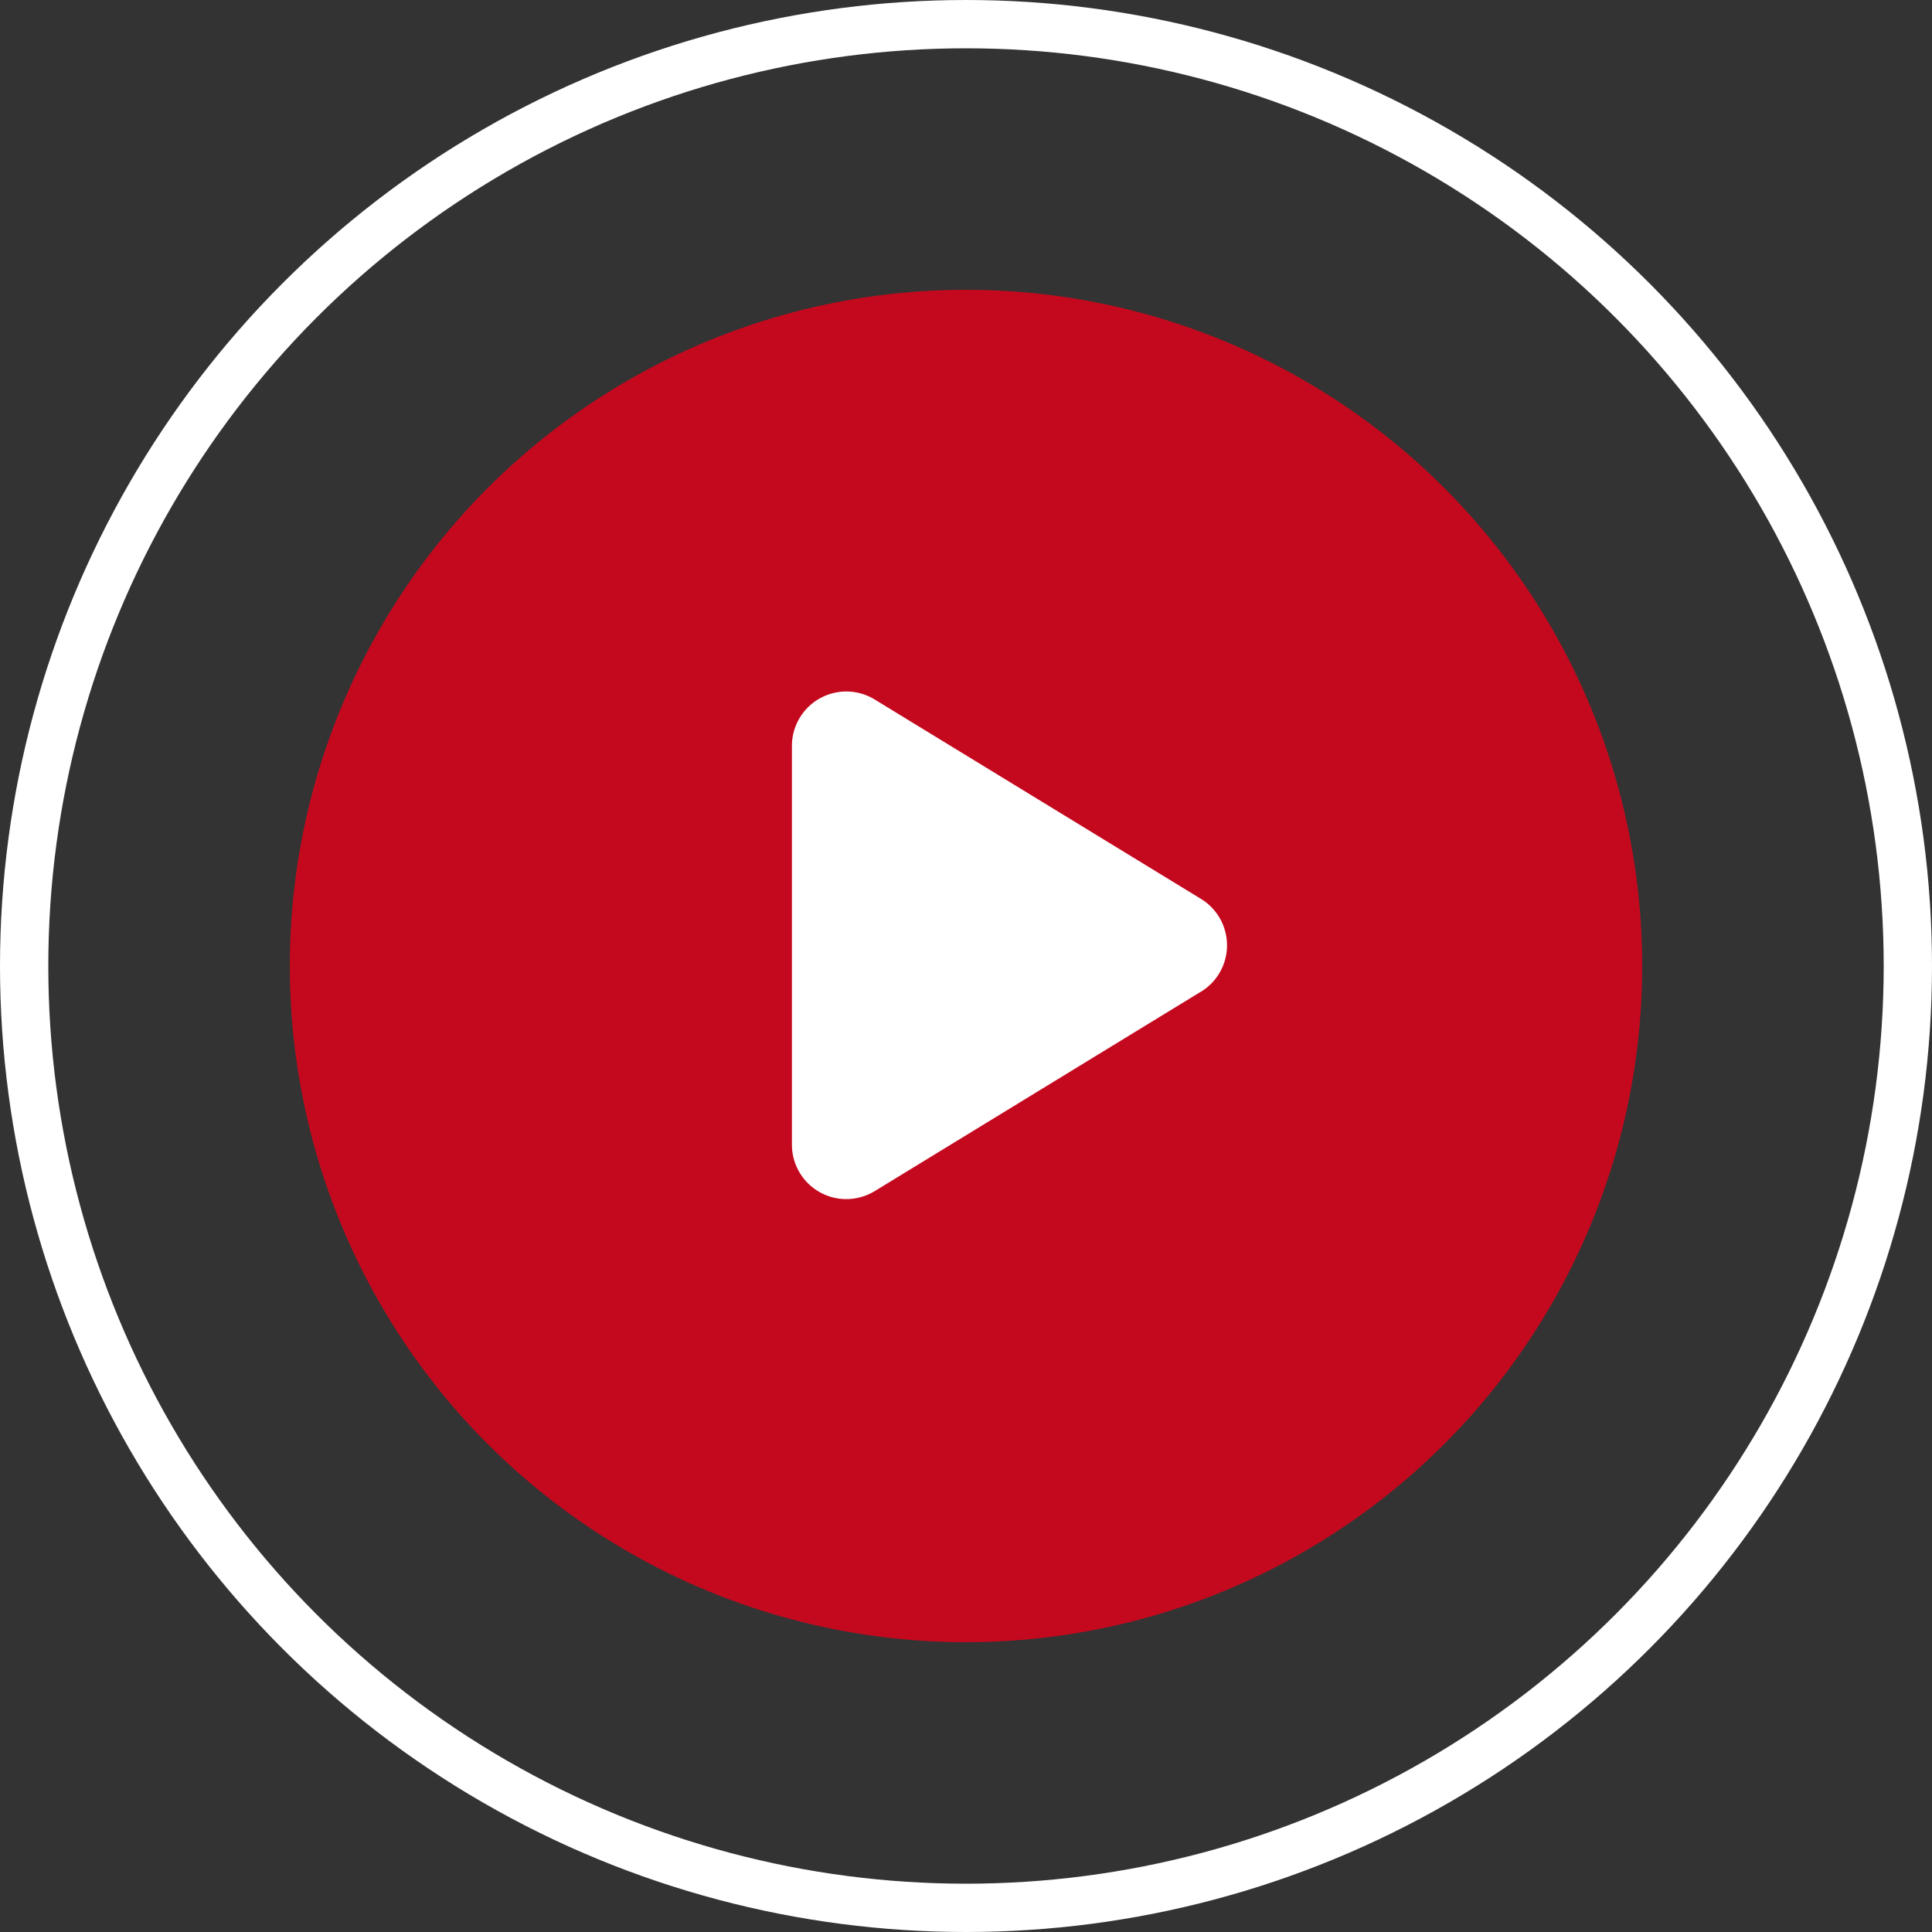
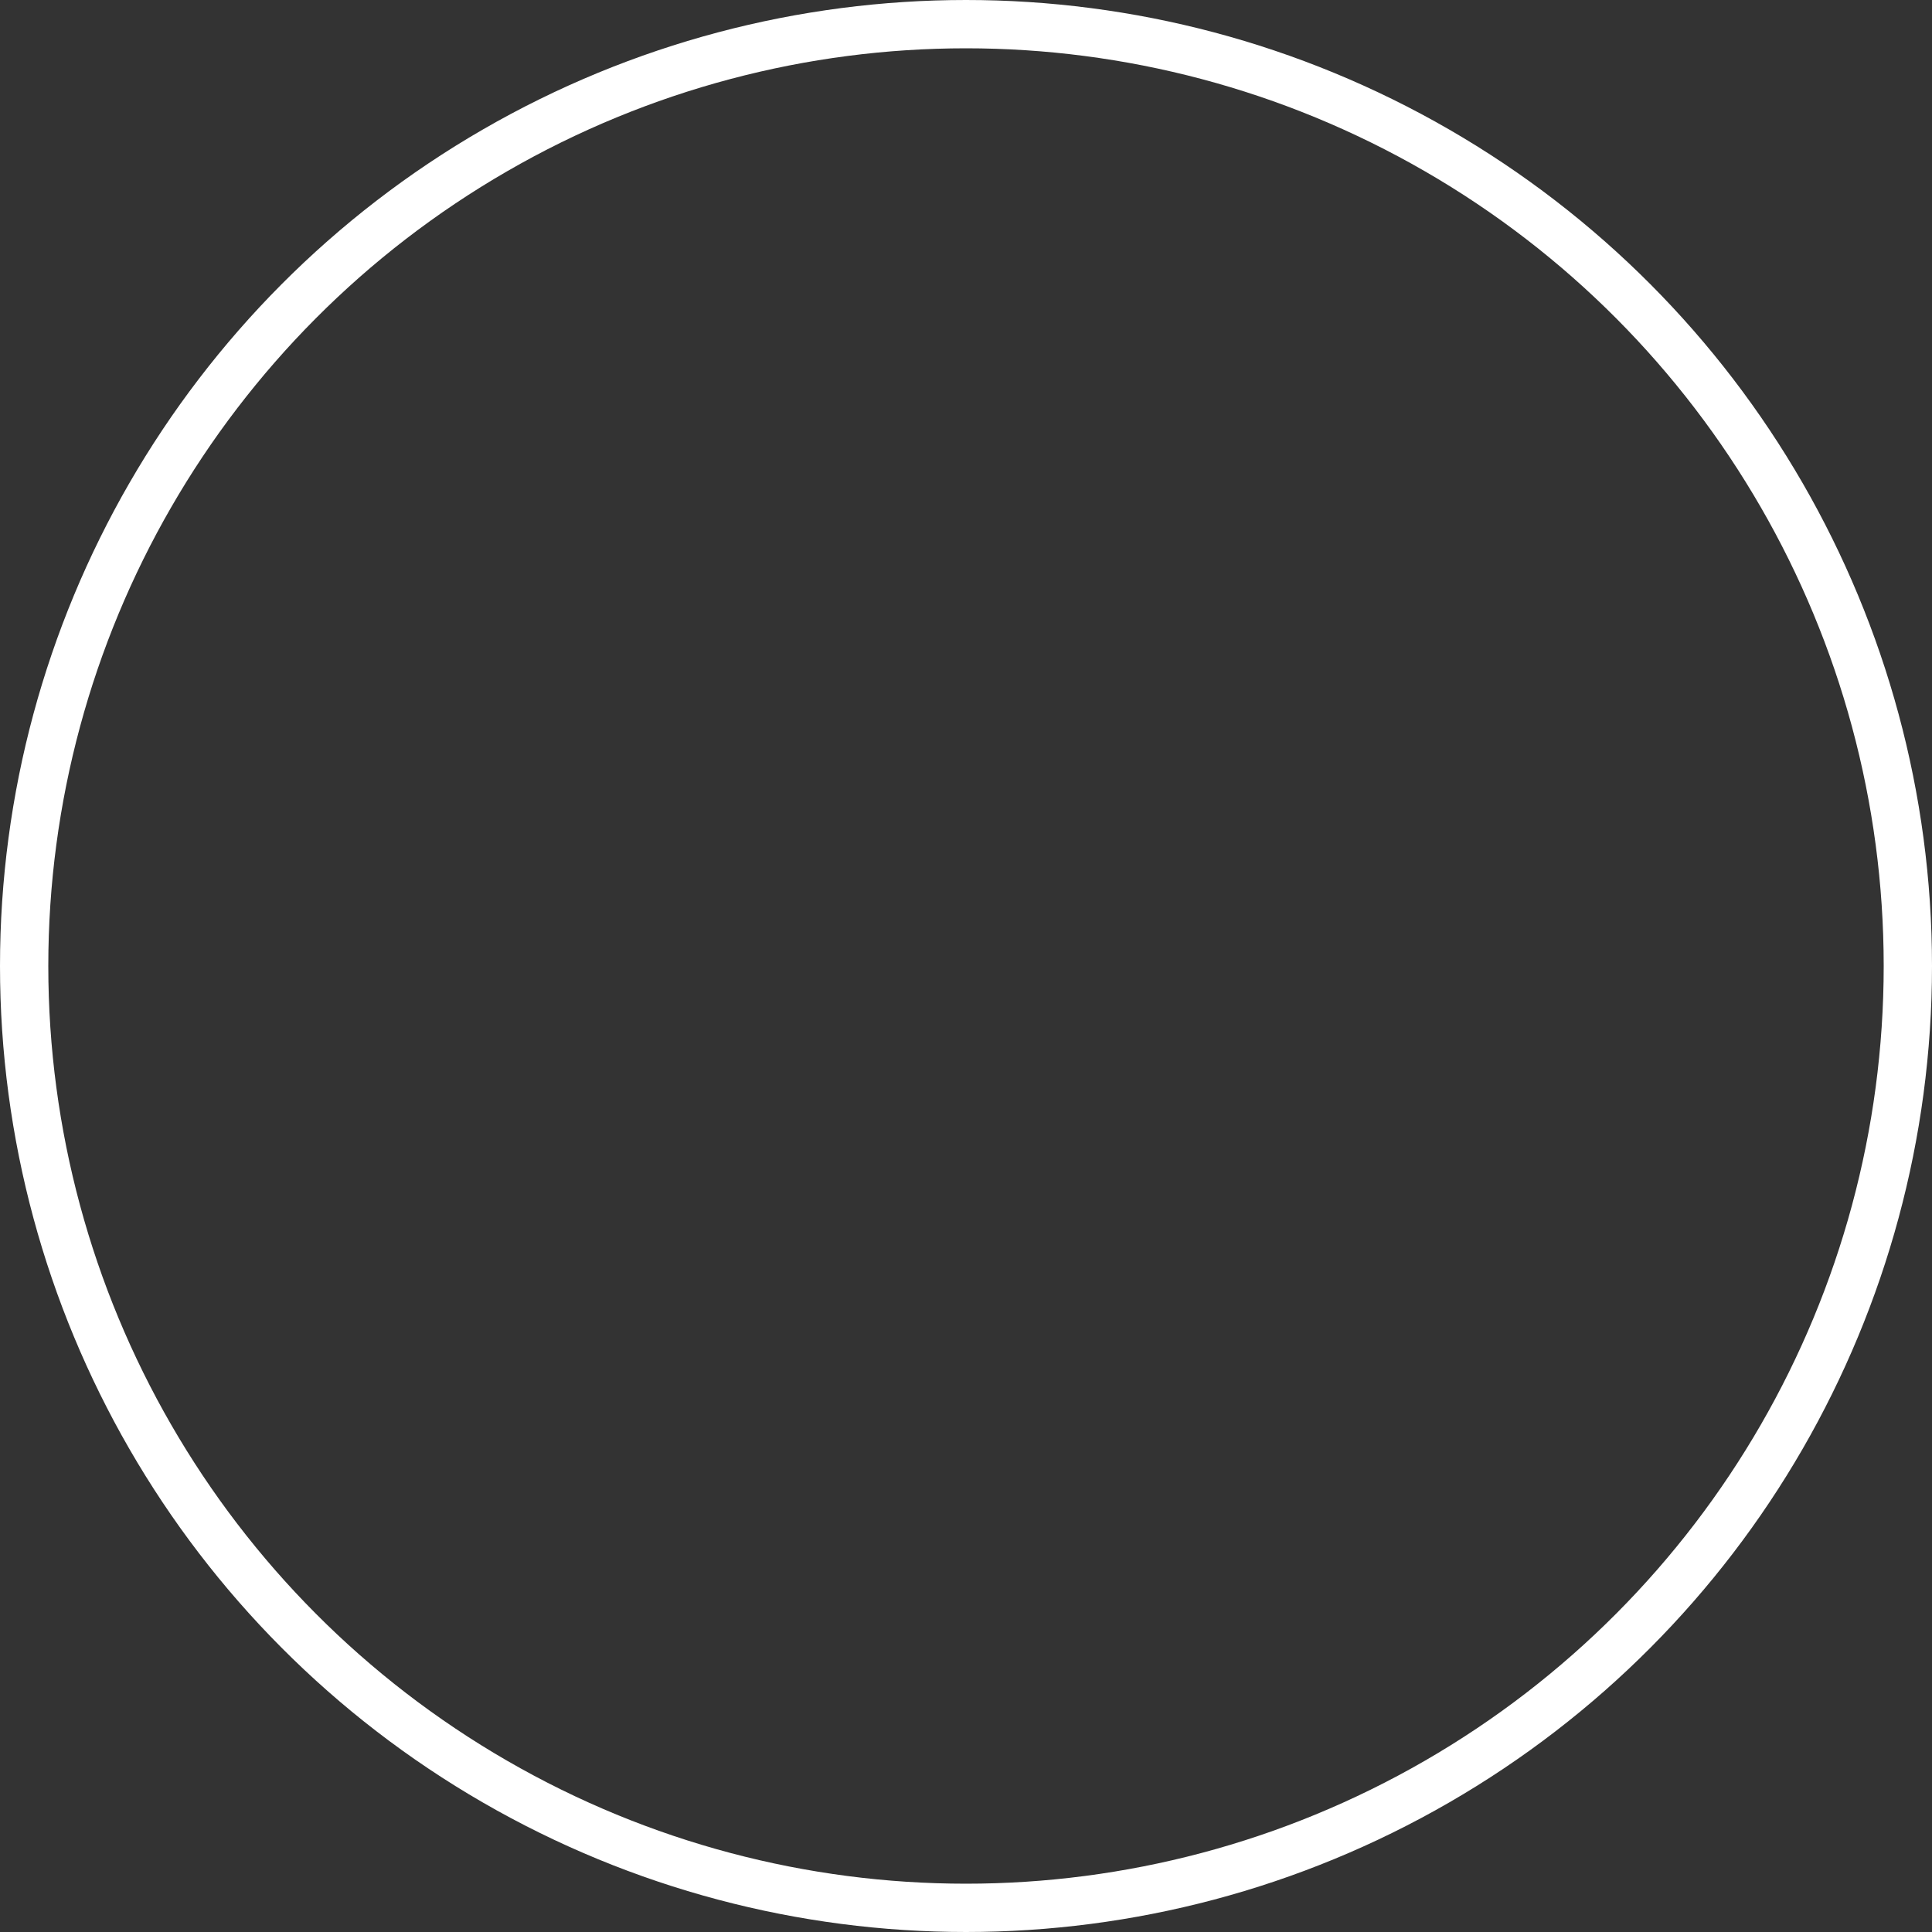
<svg xmlns="http://www.w3.org/2000/svg" width="40" height="40" viewBox="0 0 40 40">
  <rect x="0" y="0" width="40" height="40" fill="#333333" stroke="none" />
  <defs>
    <clipPath id="clip-path">
-       <rect id="Rectangle_6693" data-name="Rectangle 6693" width="30" height="29" transform="translate(-2 -3)" fill="#c4091e" />
-     </clipPath>
+       </clipPath>
  </defs>
  <g id="Group_3642" data-name="Group 3642" transform="translate(-836 -2565)">
    <g id="Group_3635" data-name="Group 3635" transform="translate(-131 1803)">
      <g id="Ellipse_246" data-name="Ellipse 246" transform="translate(967 762)" fill="none" stroke="#fff" stroke-width="1">
        <circle cx="20" cy="20" r="20" stroke="none" />
        <circle cx="20" cy="20" r="19.5" fill="none" />
      </g>
-       <circle id="Ellipse_247" data-name="Ellipse 247" cx="14" cy="14" r="14" transform="translate(973 768)" fill="#c4091e" />
-       <path id="Icon_material-keyboard-arrow-left" data-name="Icon material-keyboard-arrow-left" d="M8.22,11.748,3.14,6.656,8.22,1.564,6.656,0,0,6.656l6.656,6.656Z" transform="translate(981.78 775.344)" fill="#fff" />
    </g>
    <g id="Group_3636" data-name="Group 3636" transform="translate(-50 1)">
-       <circle id="Ellipse_248" data-name="Ellipse 248" cx="8" cy="8" r="8" transform="translate(898 2576)" fill="#fff" />
      <g id="circle-play" transform="translate(892.281 2572)" clip-path="url(#clip-path)">
-         <path id="Path_2107" data-name="Path 2107" d="M12.509,0A12.009,12.009,0,1,0,24.518,12.009,12.008,12.008,0,0,0,12.509,0Zm5.465,12.97L11.219,17.1a1.141,1.141,0,0,1-.586.164,1.126,1.126,0,0,1-1.126-1.126V7.881a1.126,1.126,0,0,1,1.713-.961l6.755,4.128a1.126,1.126,0,0,1,0,1.923Z" transform="translate(0.608 -0.438)" fill="#c4091e" />
-       </g>
+         </g>
    </g>
  </g>
</svg>